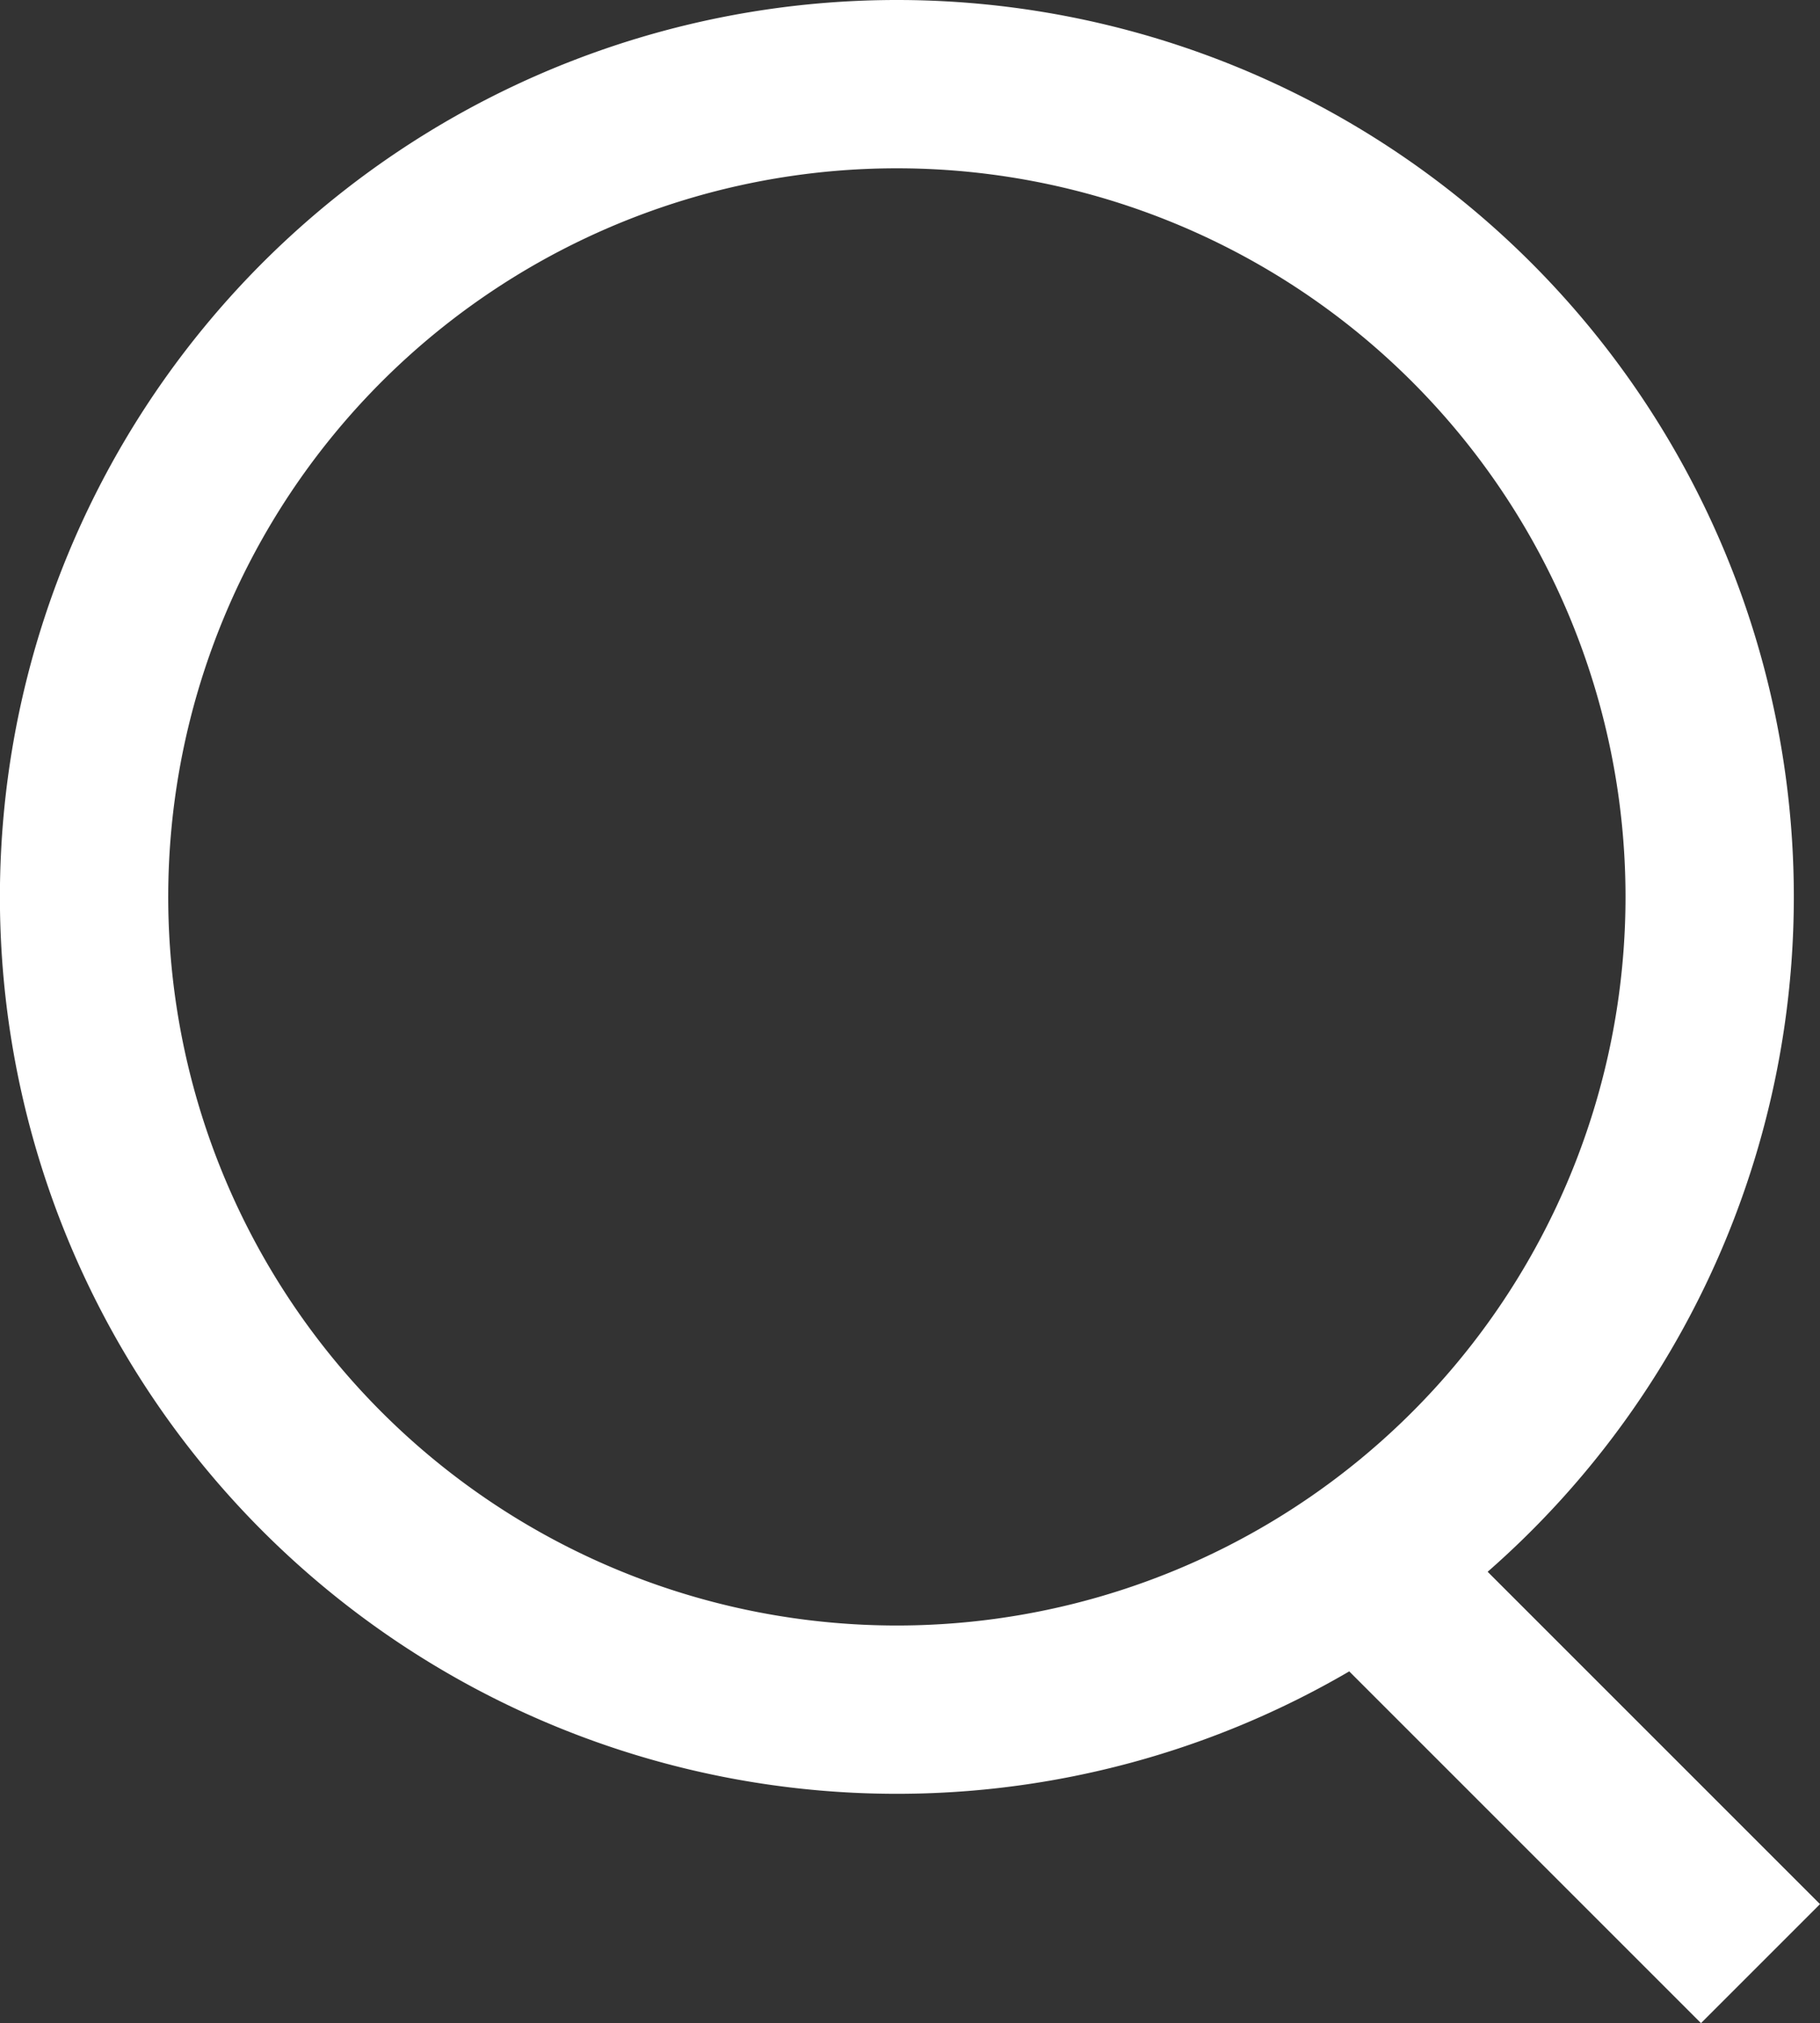
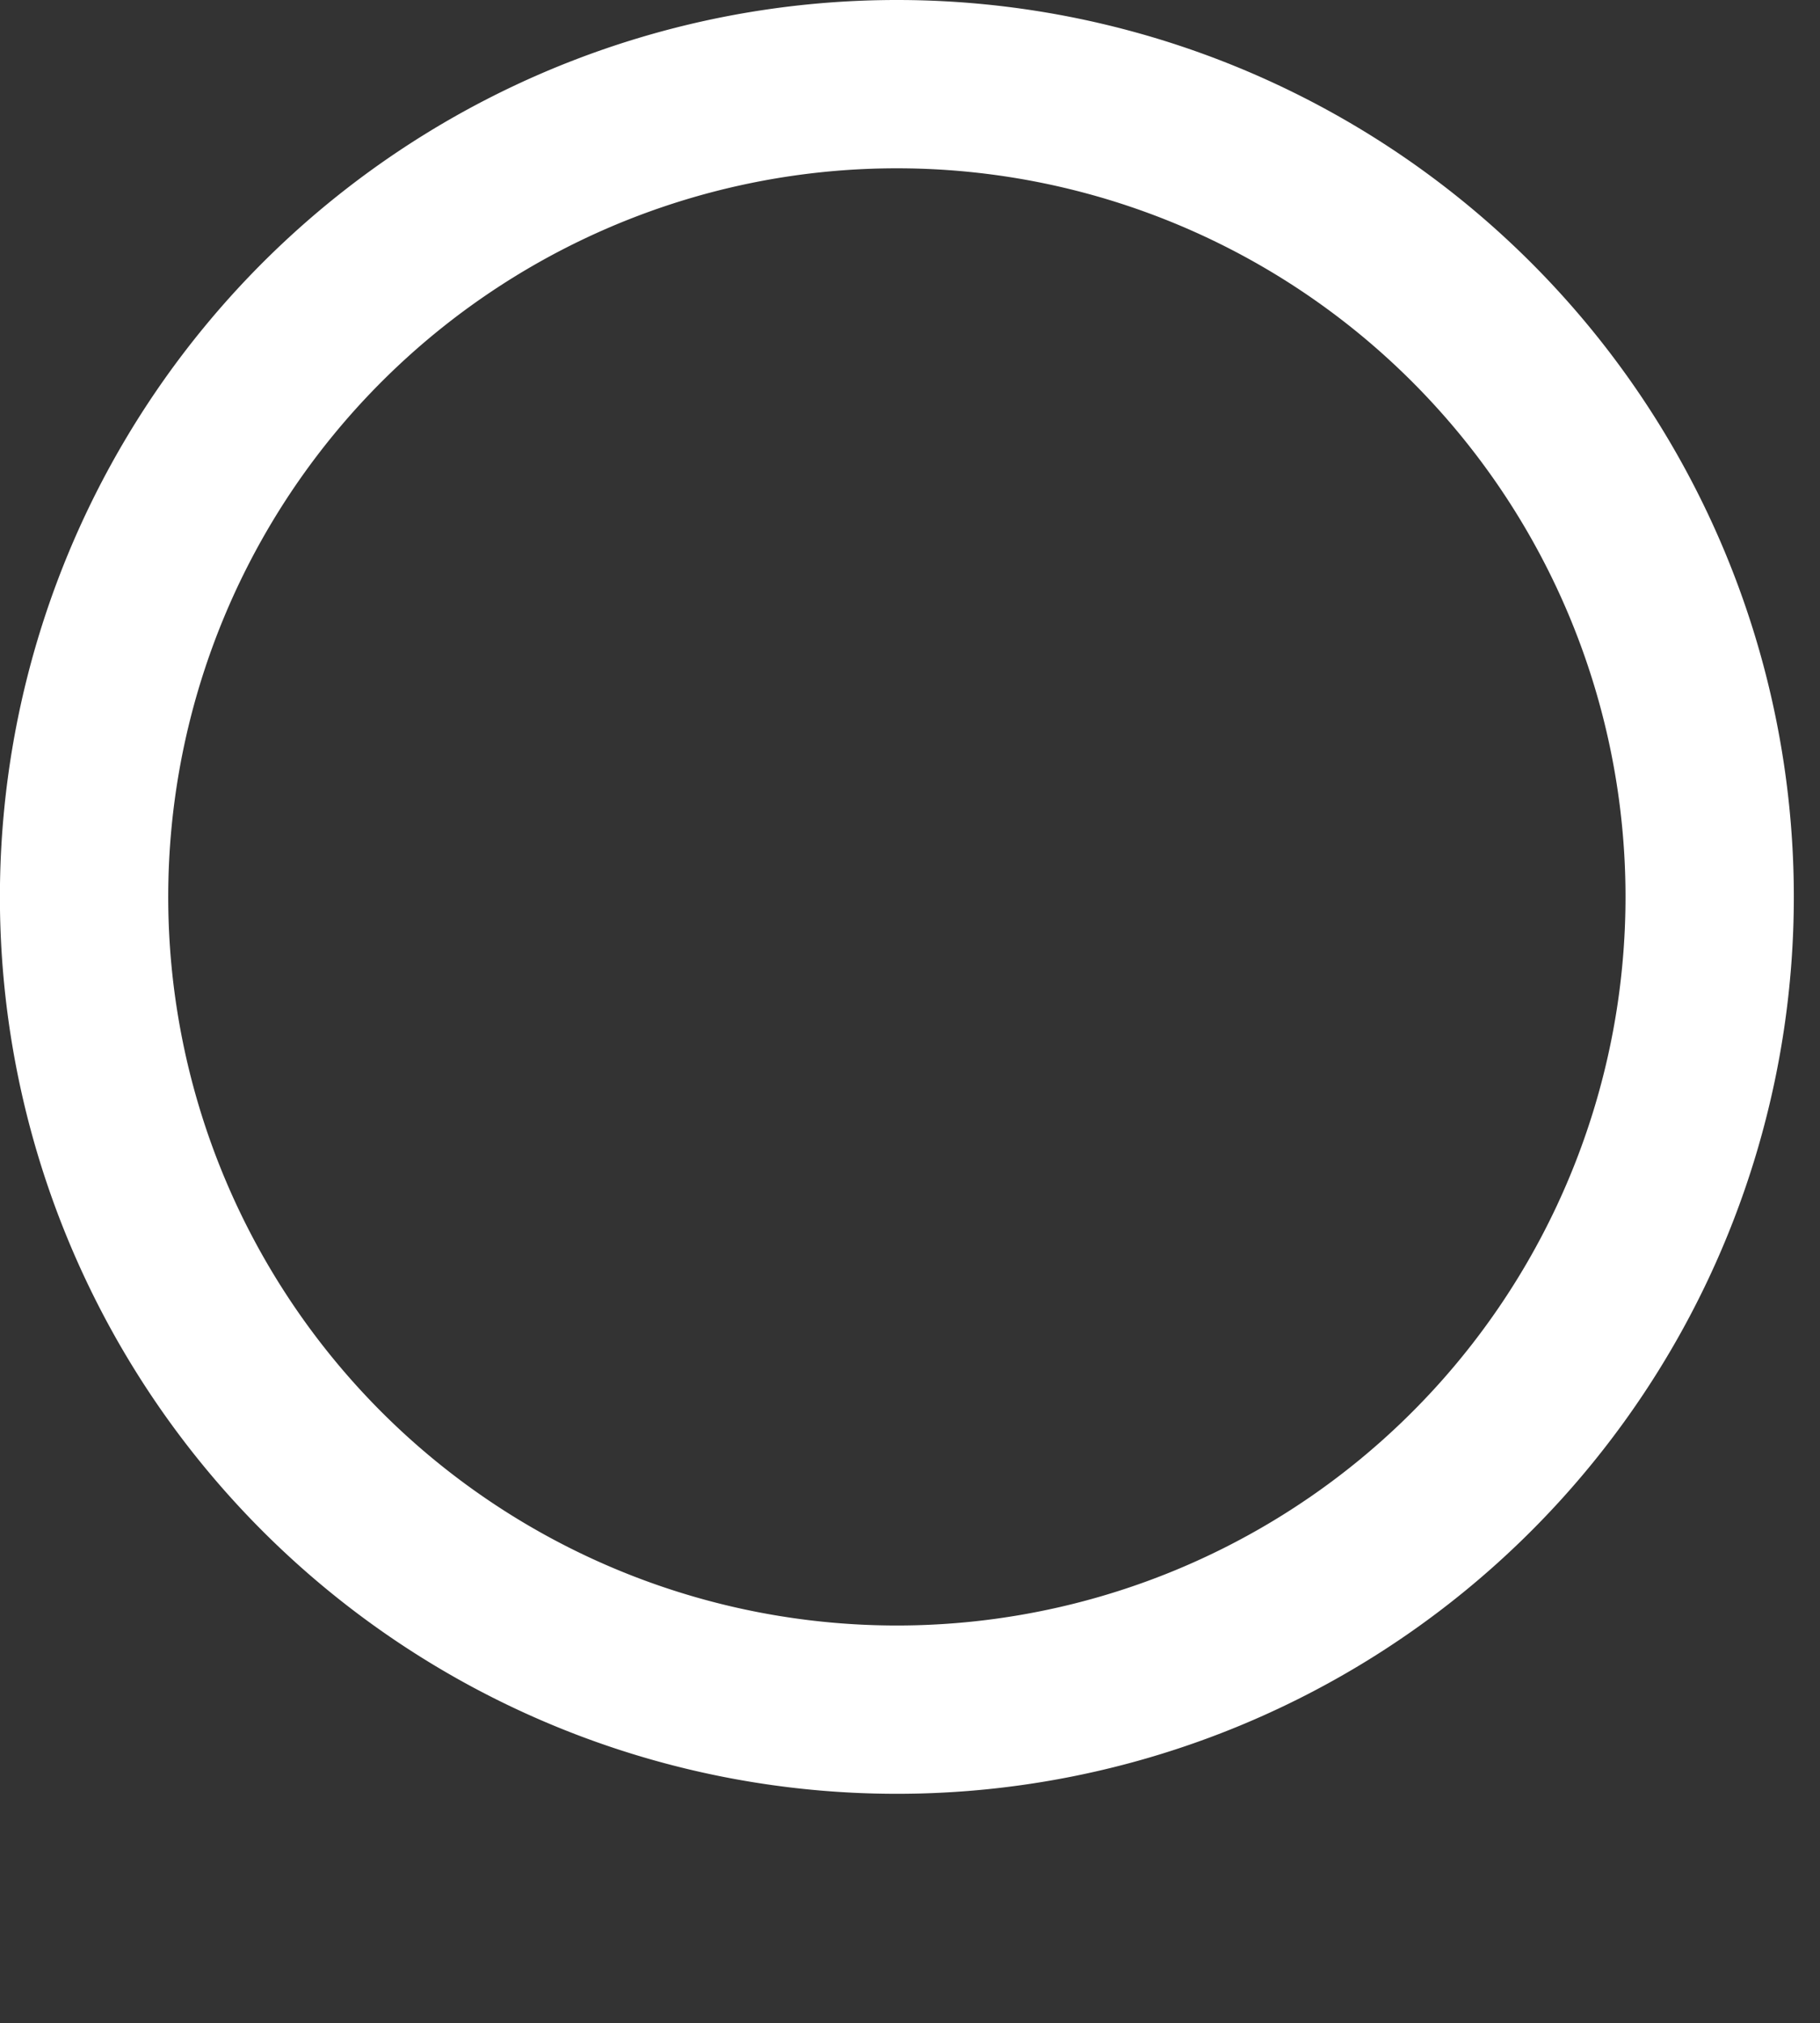
<svg xmlns="http://www.w3.org/2000/svg" width="21.626" height="24.04" viewBox="0 0 21.626 24.04">
  <rect x="0" y="0" width="21.626" height="24.04" fill="#333333" stroke="none" />
  <g id="组_1272" data-name="组 1272" transform="translate(-1570 -984)">
    <path id="路径_5522" data-name="路径 5522" d="M23.815,14.158A9.658,9.658,0,1,1,14.158,4.5,9.658,9.658,0,0,1,23.815,14.158Z" transform="translate(1566.5 980.5)" fill="none" stroke="#fff" stroke-linecap="round" stroke-linejoin="round" stroke-width="2" />
-     <line id="直线_14" data-name="直线 14" x2="4.829" y2="4.829" transform="translate(1586.09 1002.505)" fill="none" stroke="#fff" stroke-width="2" />
  </g>
</svg>